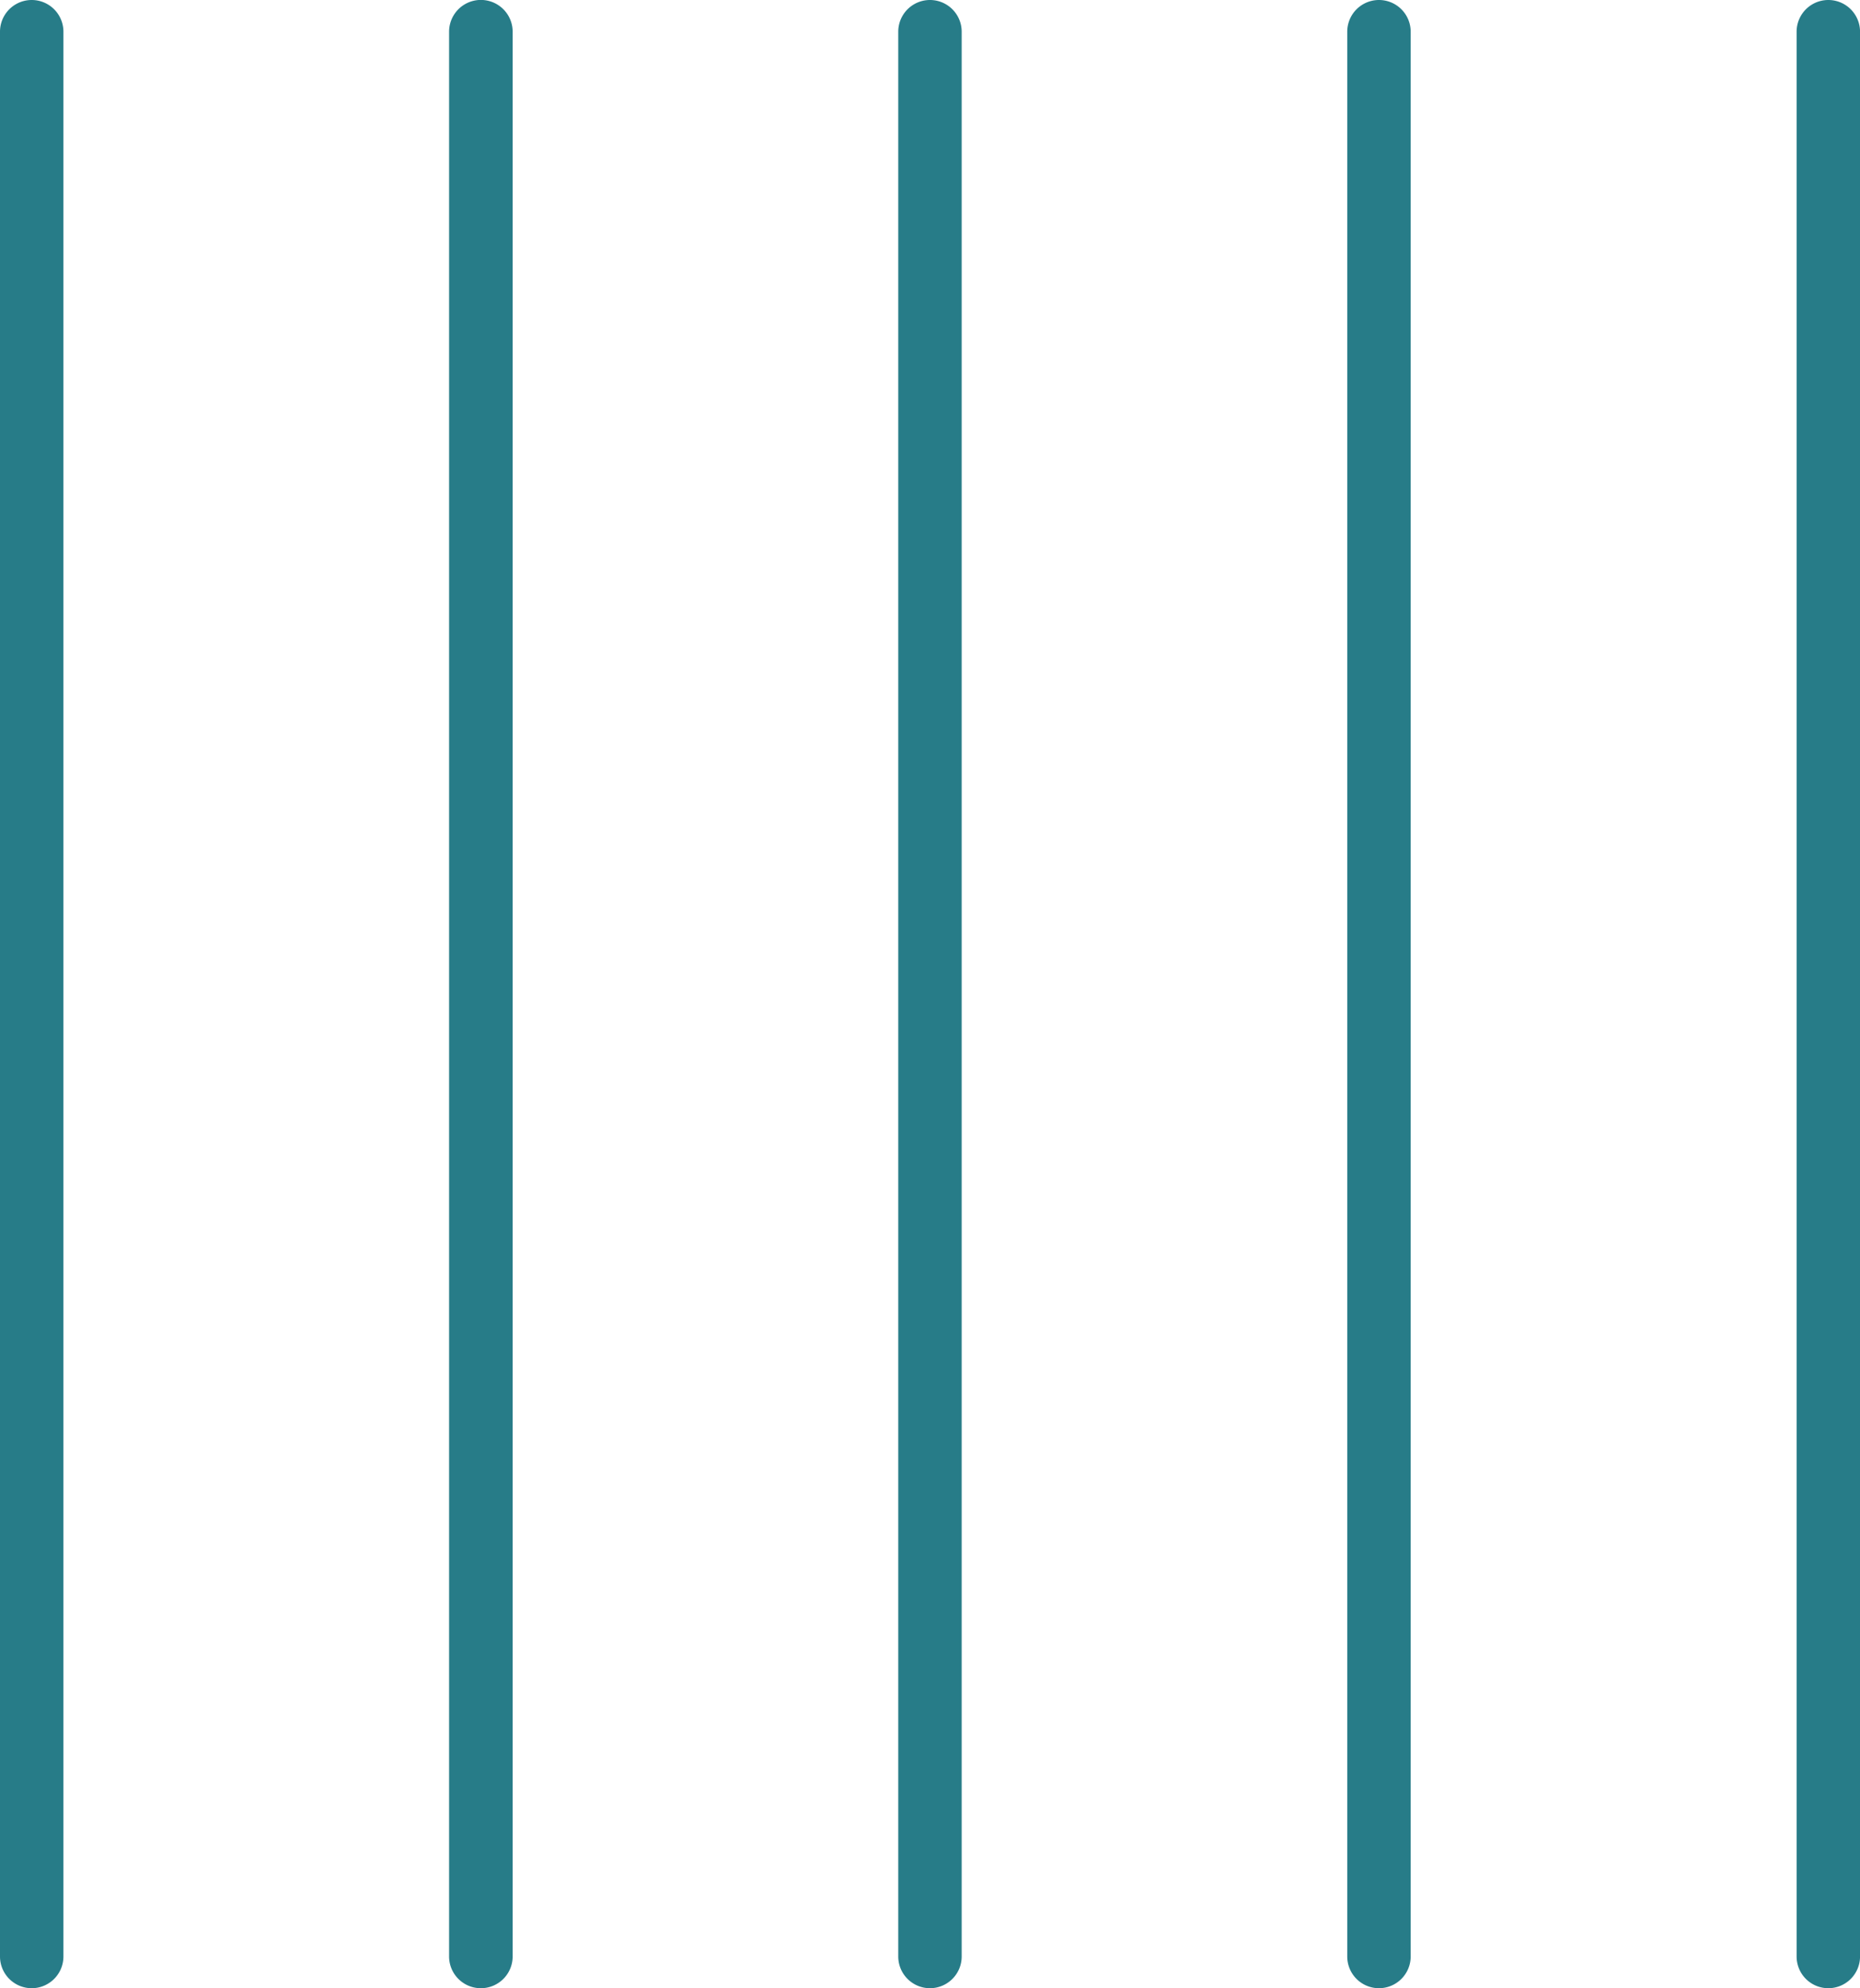
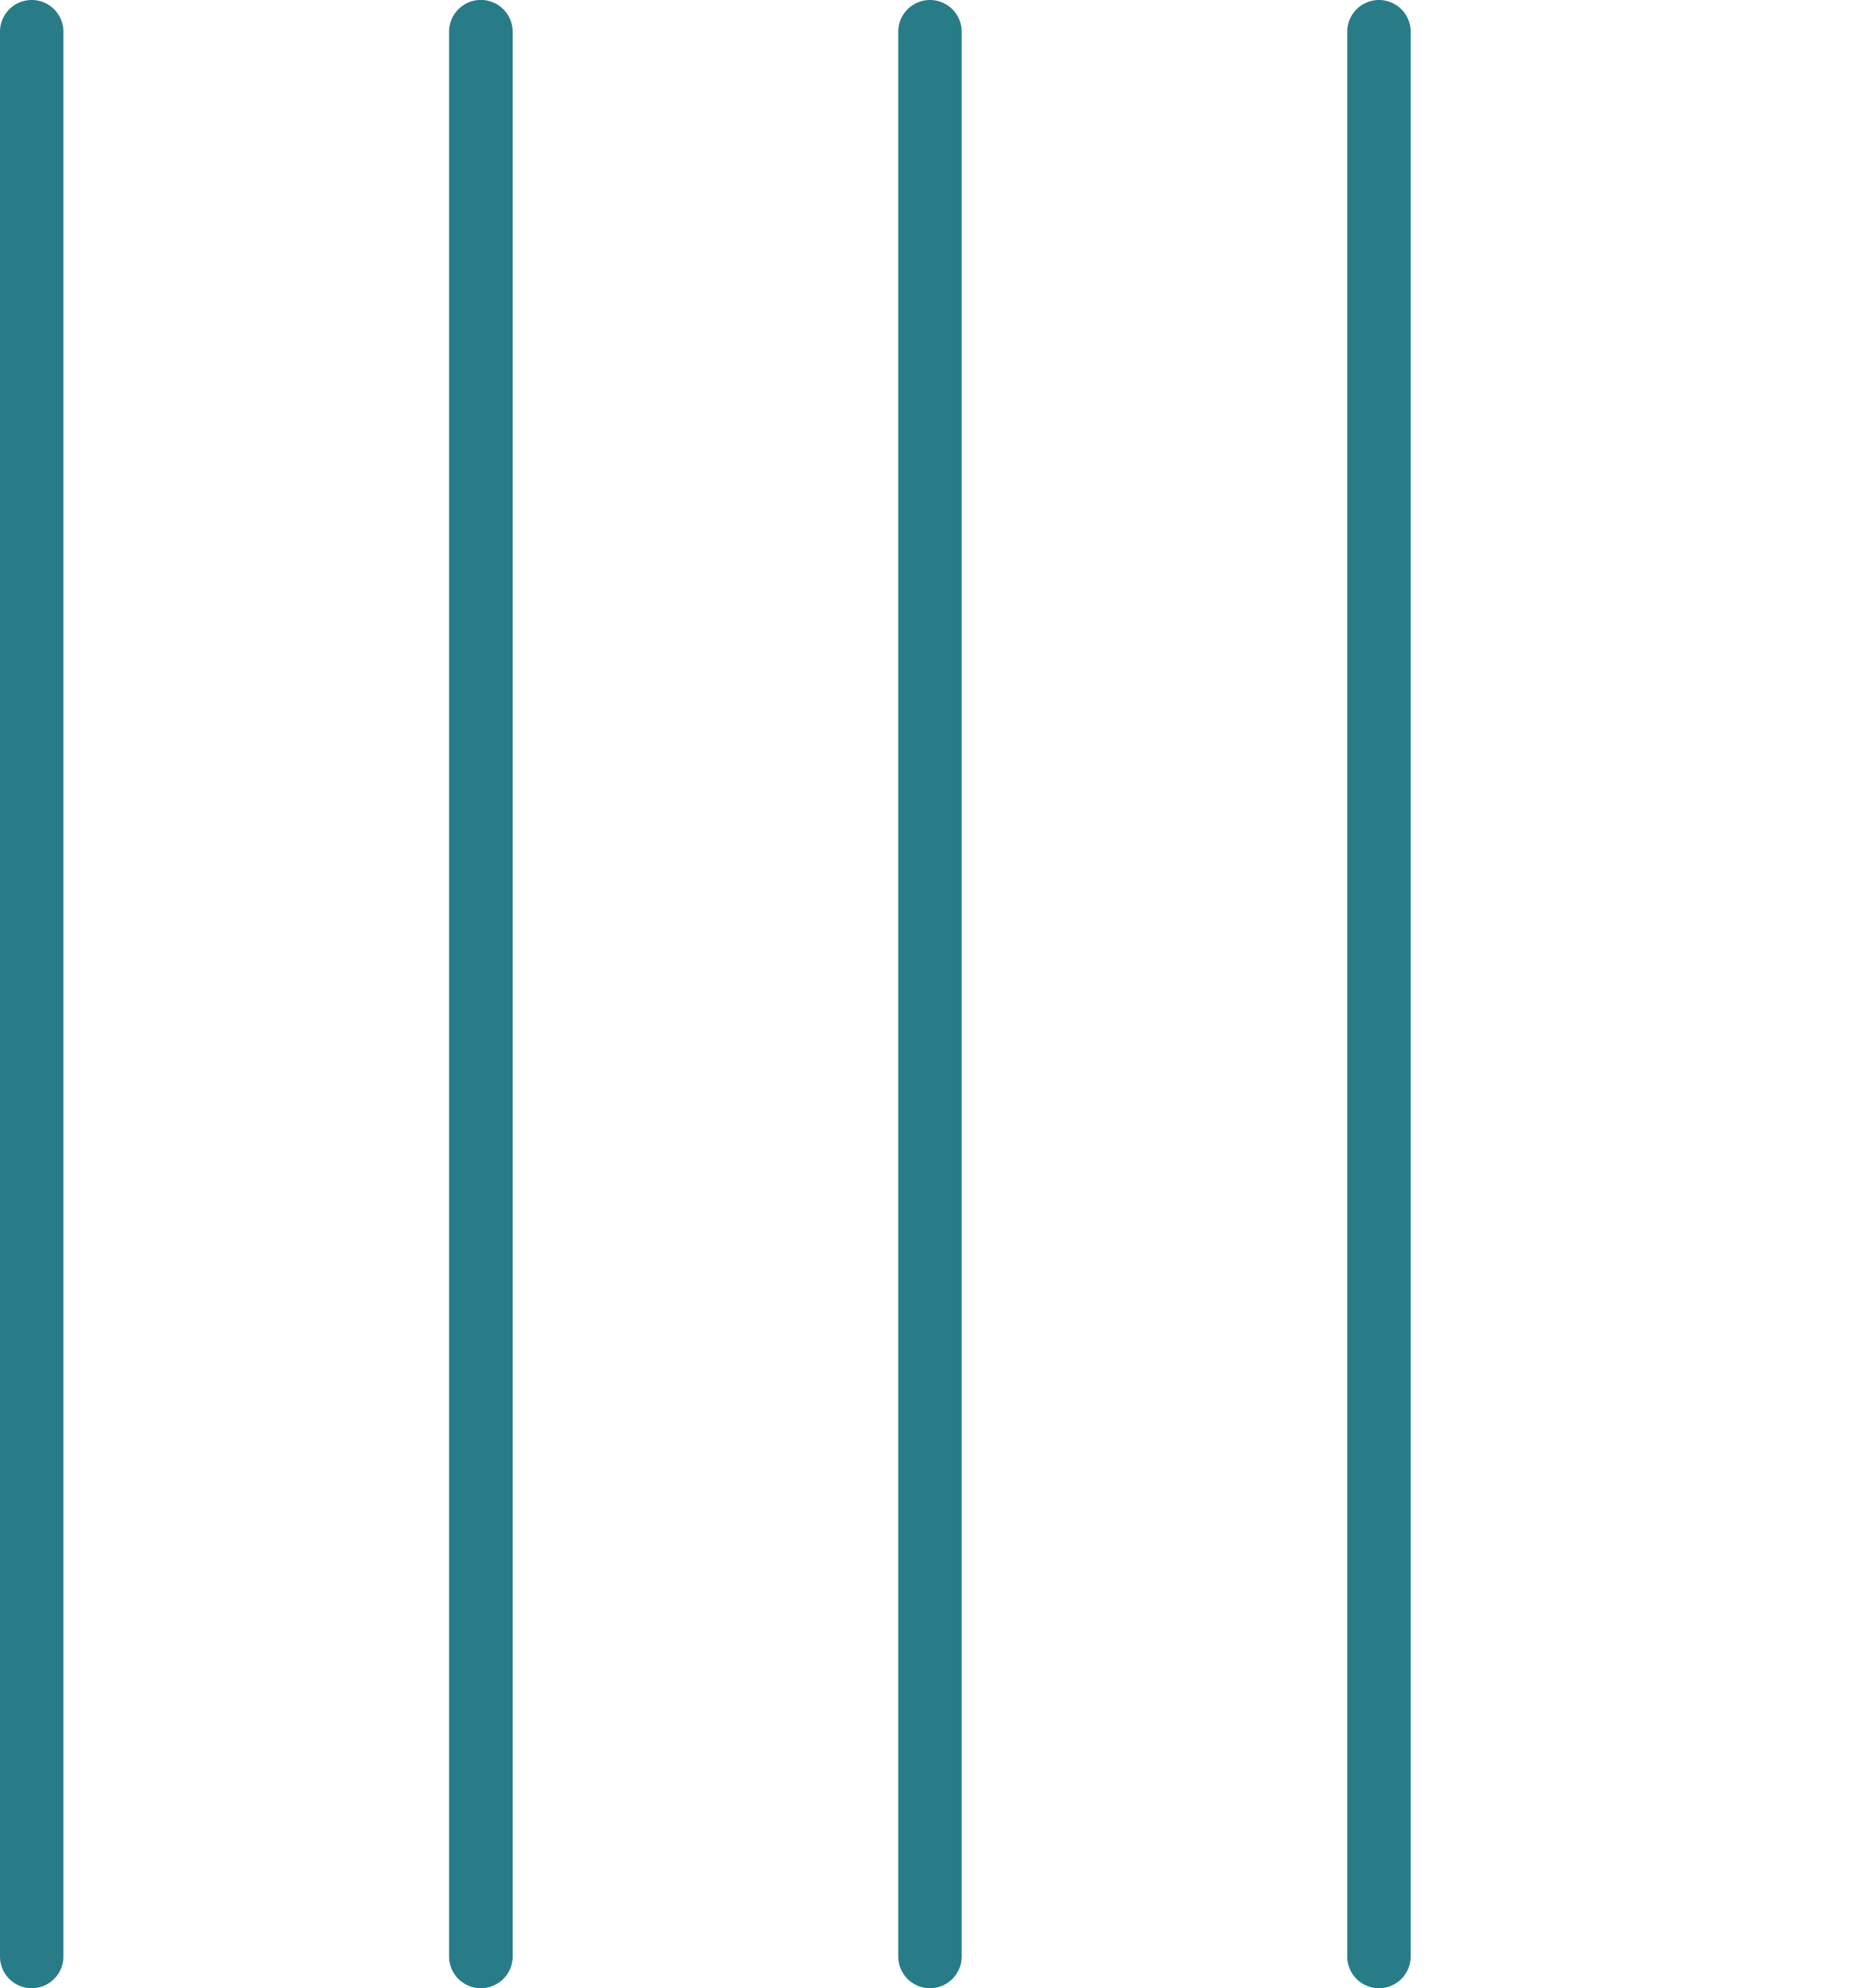
<svg xmlns="http://www.w3.org/2000/svg" width="56.132" height="60" viewBox="0 0 56.132 60">
  <defs>
    <clipPath id="clip-path">
      <rect id="Rectangle_155" data-name="Rectangle 155" width="56.132" height="60" fill="#277c88" />
    </clipPath>
  </defs>
  <g id="Group_306" data-name="Group 306" transform="translate(0 0)">
    <g id="Group_305" data-name="Group 305" transform="translate(0 0)" clip-path="url(#clip-path)">
      <path id="Path_851" data-name="Path 851" d="M.957,60A.957.957,0,0,1,0,59.043V.957a.957.957,0,0,1,1.914,0V59.043A.957.957,0,0,1,.957,60" transform="translate(0 0)" fill="#277c88" />
      <path id="Path_852" data-name="Path 852" d="M8.039,60a.957.957,0,0,1-.957-.957V.957A.958.958,0,0,1,9,.957V59.043A.958.958,0,0,1,8.039,60" transform="translate(6.471 0)" fill="#277c88" />
      <path id="Path_853" data-name="Path 853" d="M15.122,60a.957.957,0,0,1-.957-.957V.957a.957.957,0,1,1,1.914,0V59.043a.957.957,0,0,1-.957.957" transform="translate(12.943 0)" fill="#277c88" />
      <path id="Path_854" data-name="Path 854" d="M22.2,60a.957.957,0,0,1-.957-.957V.957a.957.957,0,1,1,1.914,0V59.043A.957.957,0,0,1,22.2,60" transform="translate(19.415 0)" fill="#277c88" />
-       <path id="Path_855" data-name="Path 855" d="M29.288,60a.957.957,0,0,1-.957-.957V.957a.957.957,0,0,1,1.914,0V59.043a.957.957,0,0,1-.957.957" transform="translate(25.888 0)" fill="#277c88" />
    </g>
  </g>
</svg>